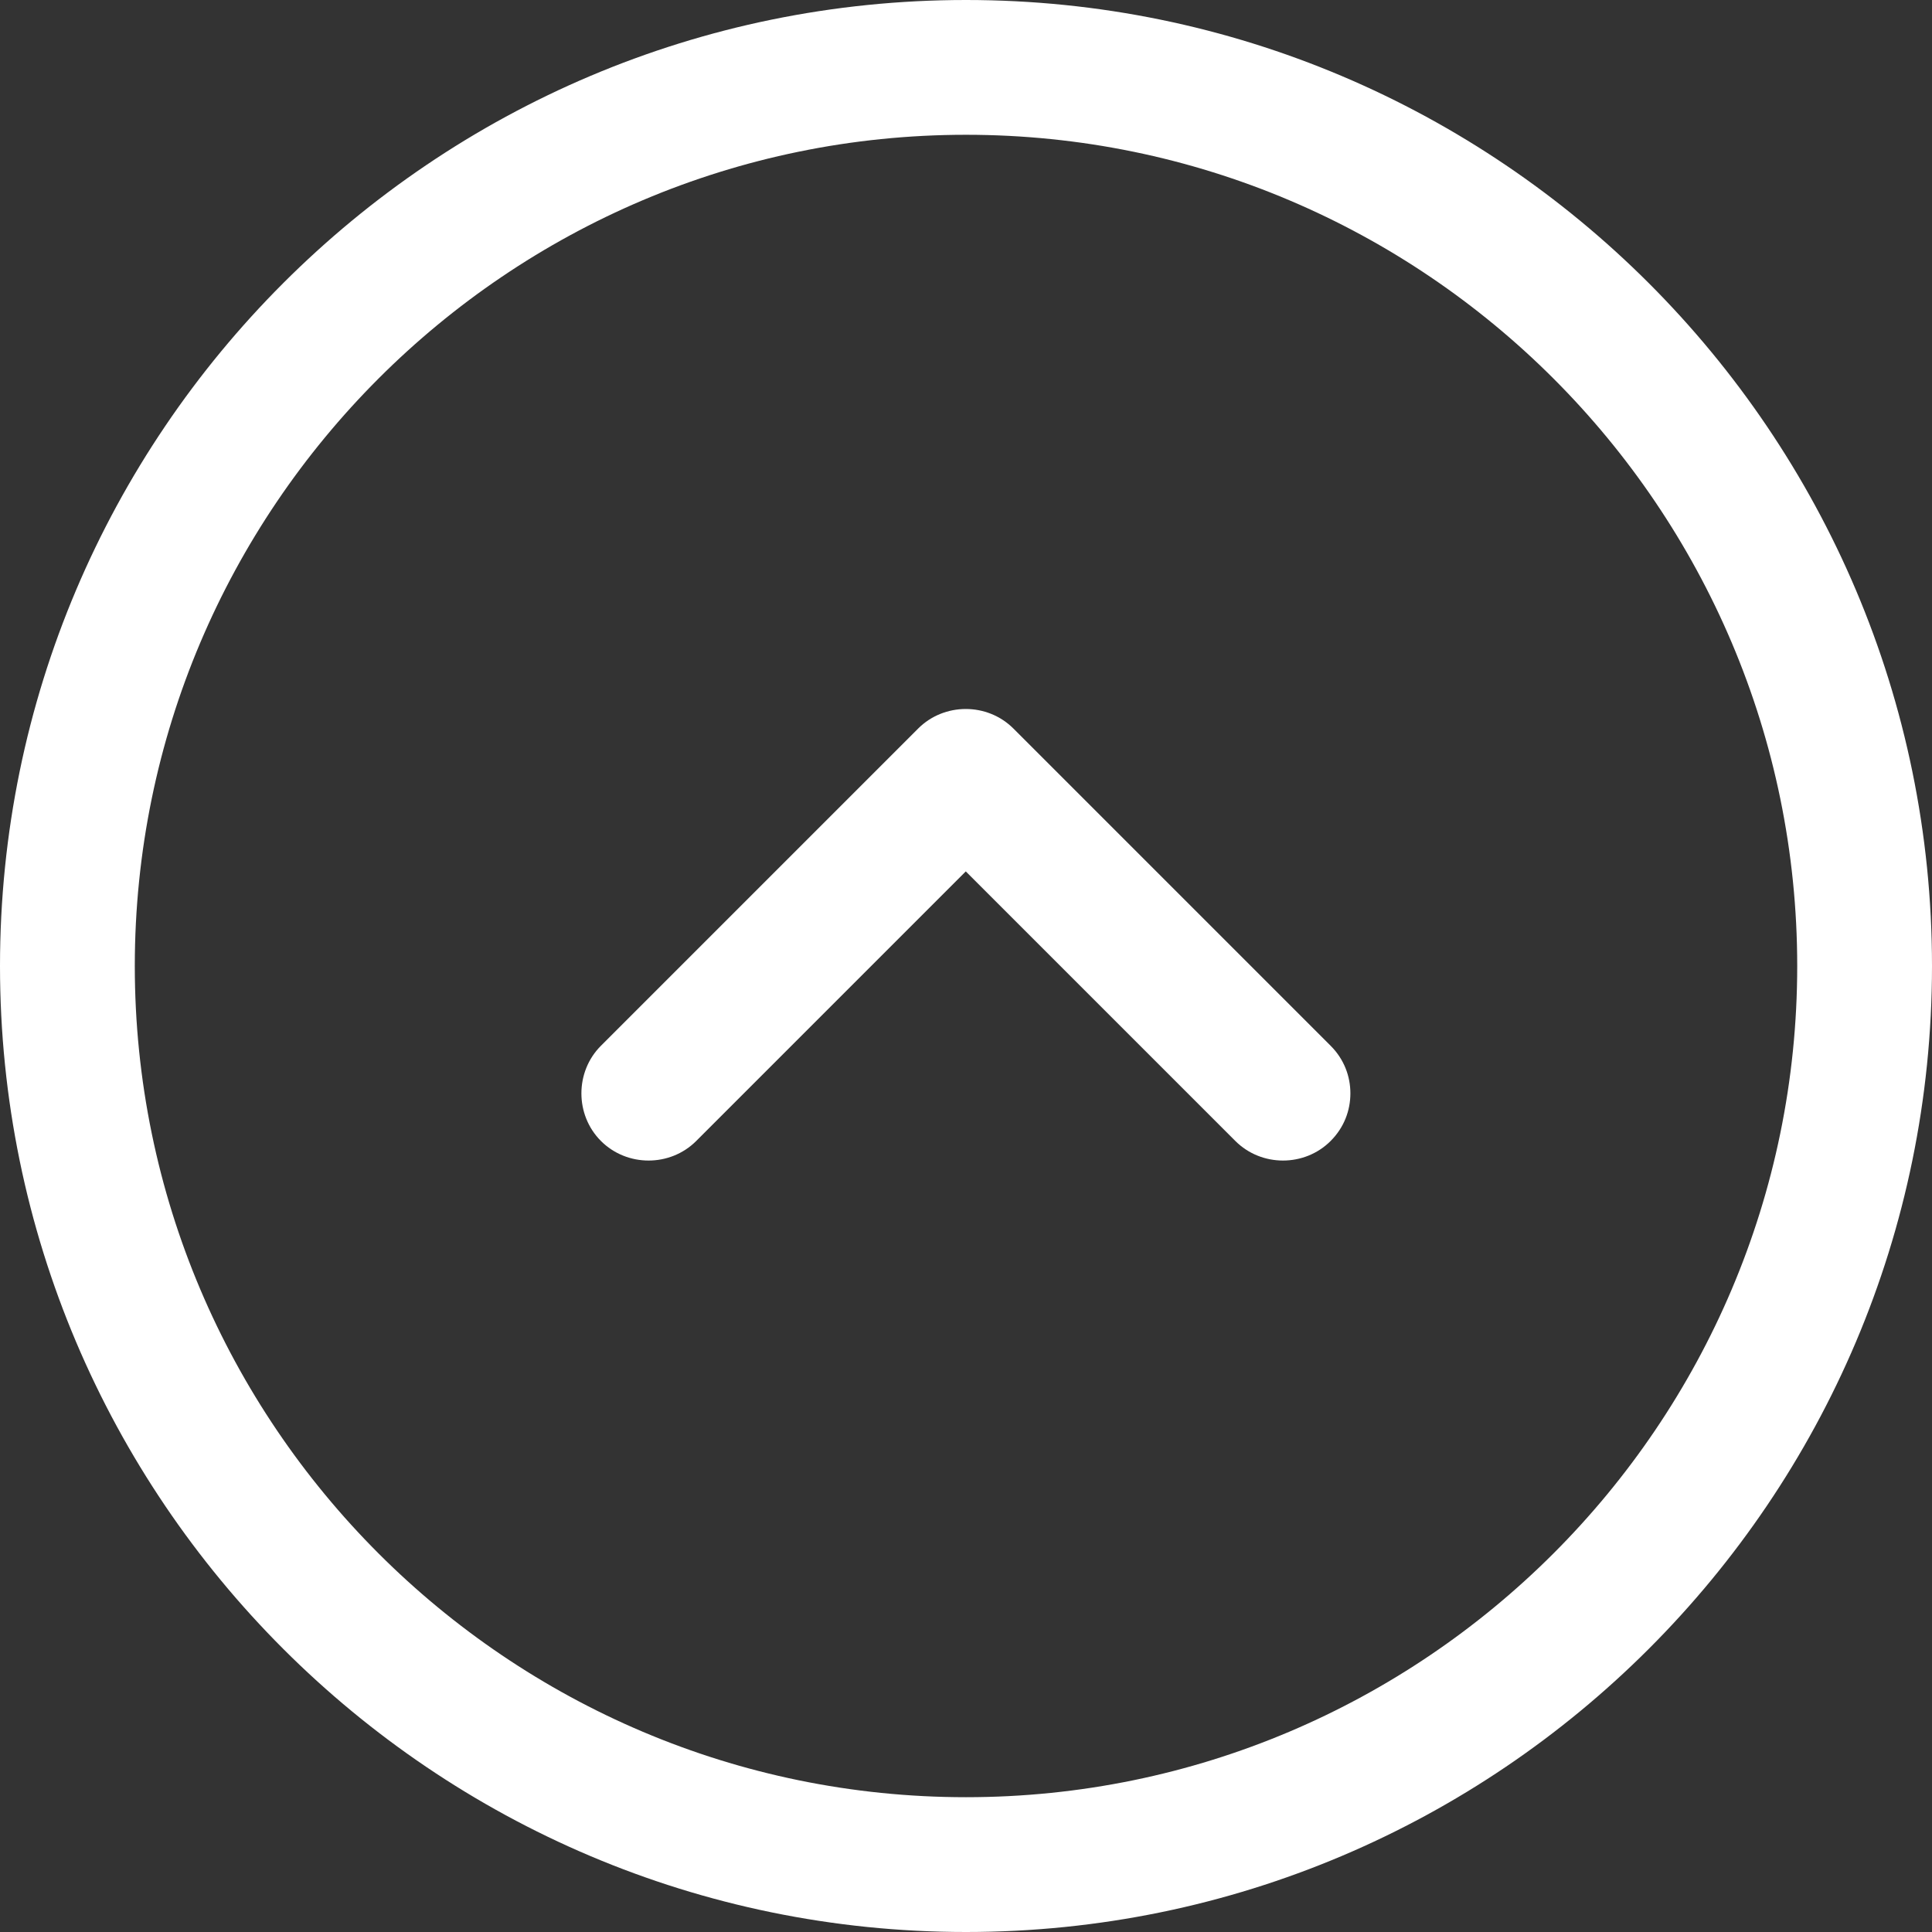
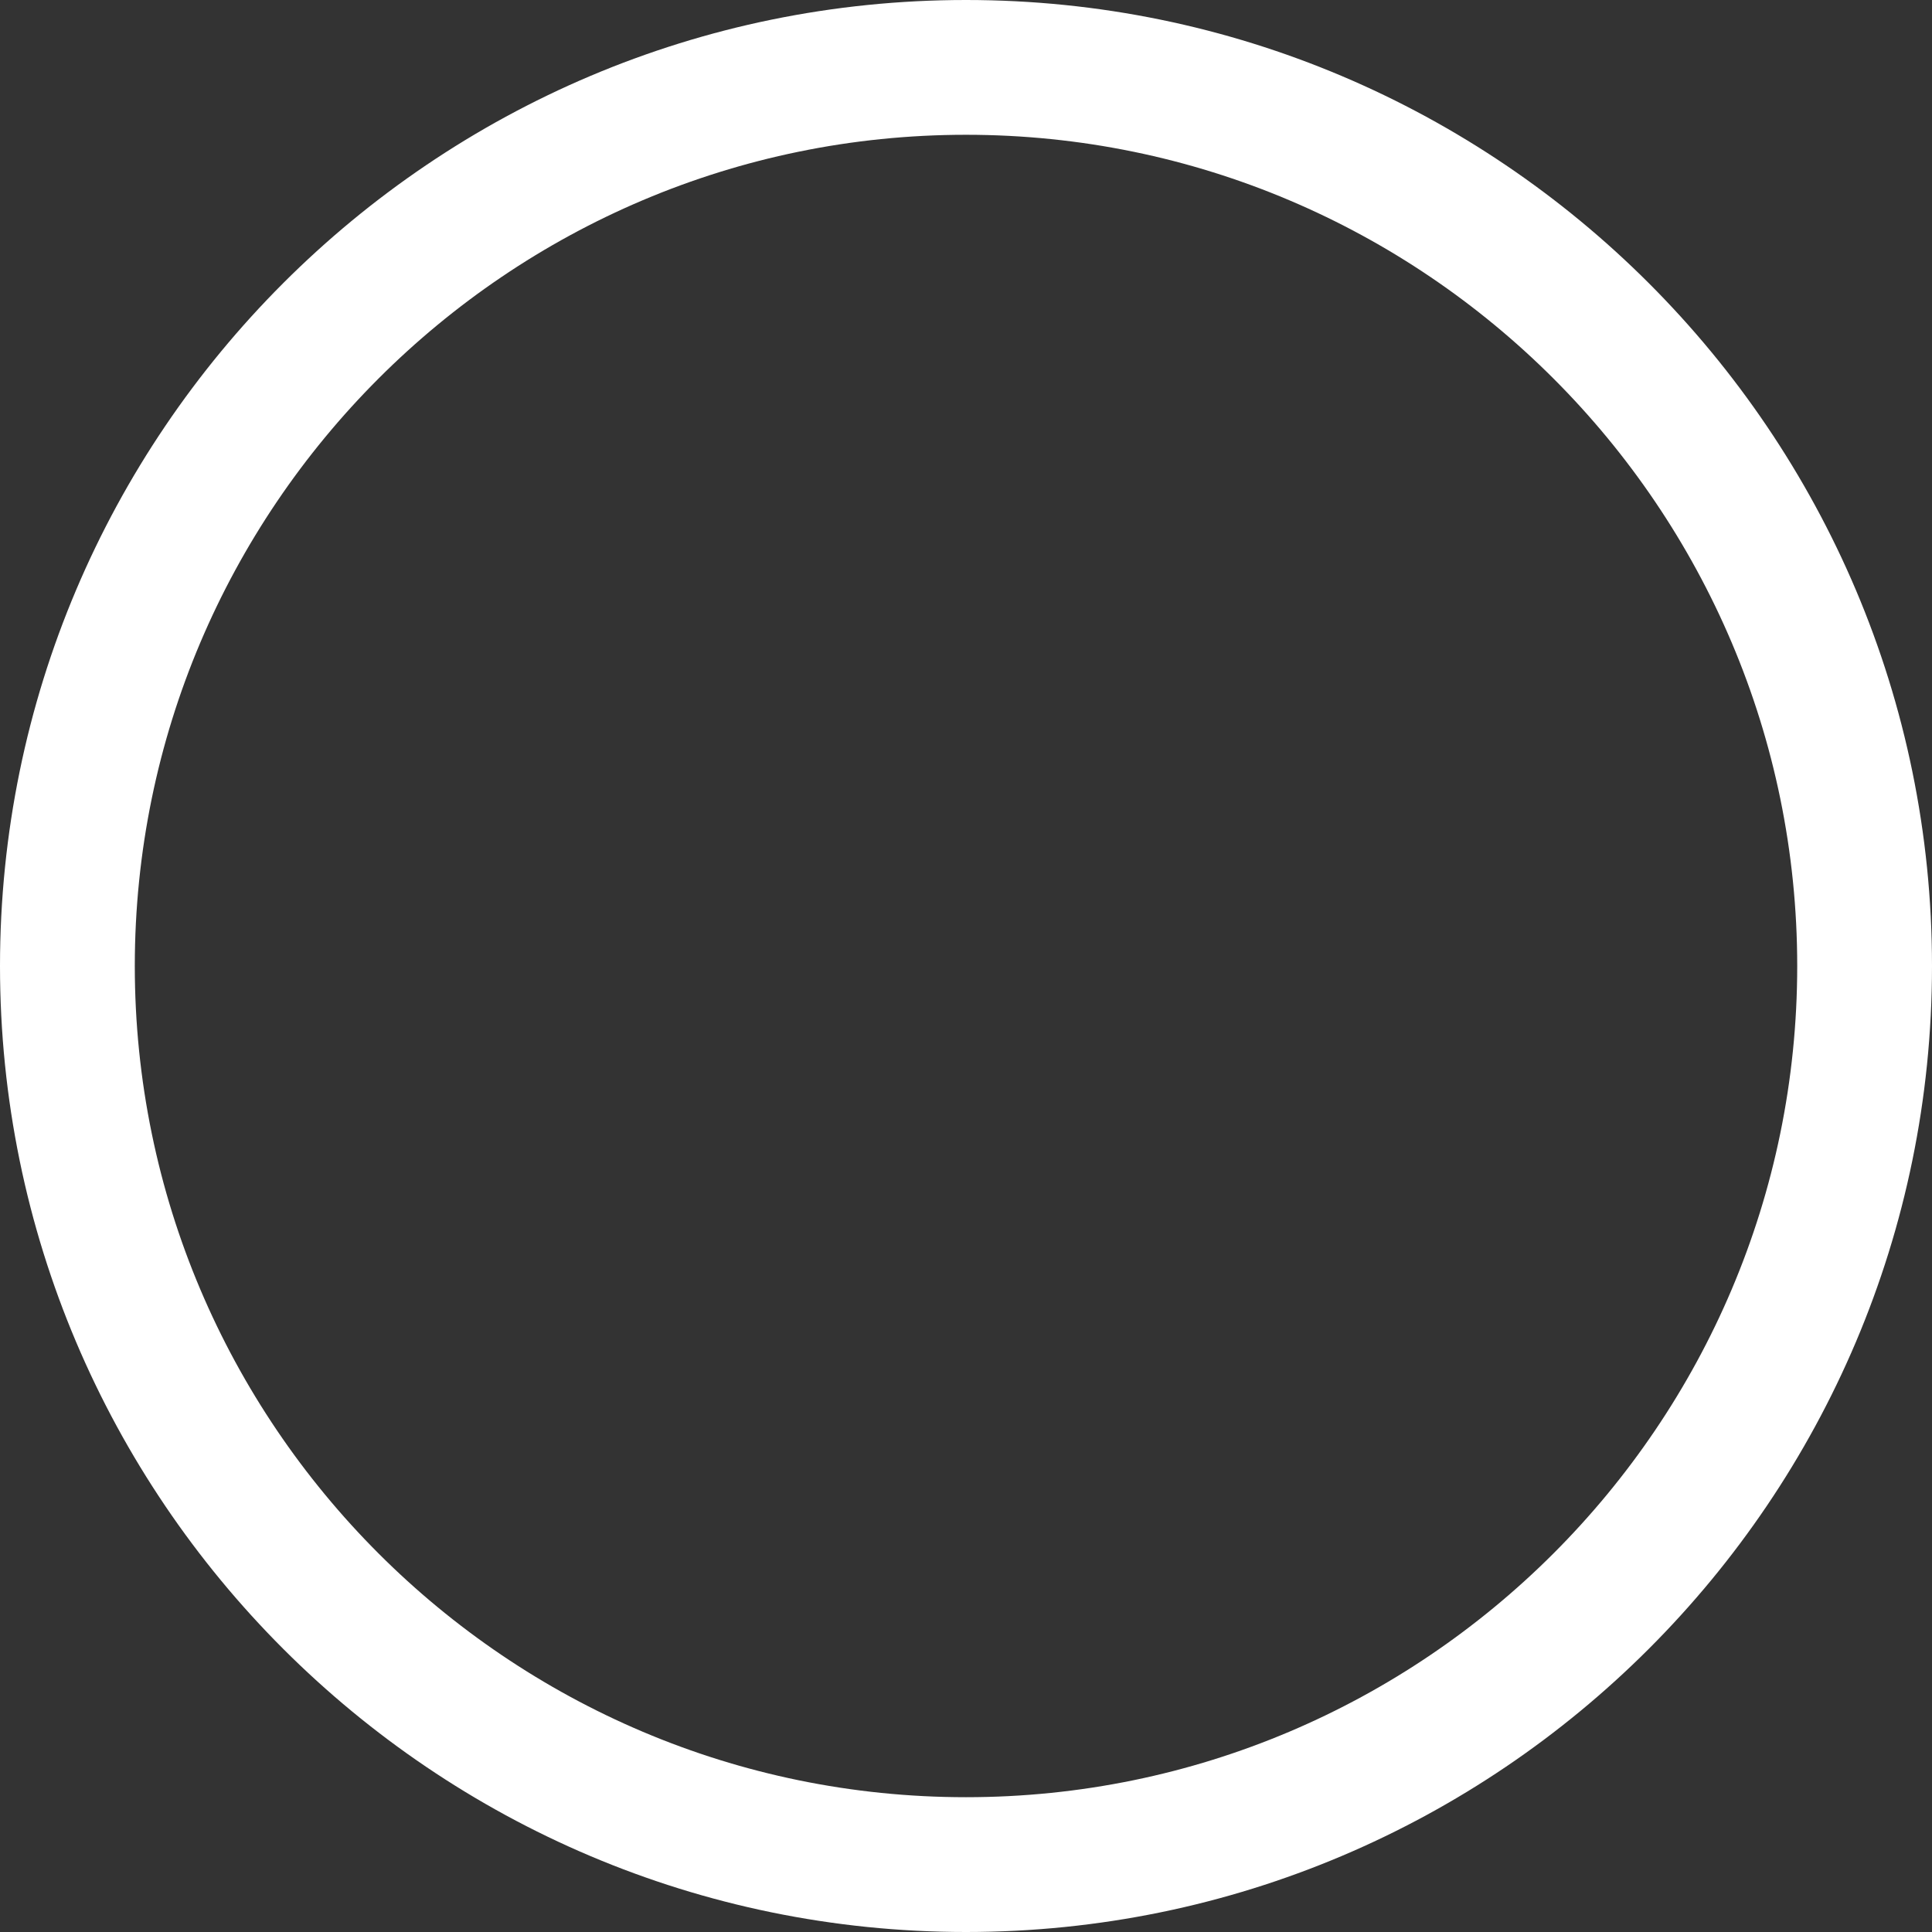
<svg xmlns="http://www.w3.org/2000/svg" width="101" height="101" viewBox="0 0 101 101" fill="none">
  <rect x="0" y="0" width="101" height="101" fill="#333333" stroke="none" />
  <path d="M0 50.5C0 22.643 22.643 -3.42509e-06 50.5 -2.20742e-06C78.357 -9.89744e-07 101 22.643 101 50.5C101 78.357 78.357 101 50.5 101C22.643 101 0 78.357 0 50.5ZM93.954 50.5C93.954 26.542 74.458 7.046 50.5 7.046C26.542 7.046 7.047 26.542 7.047 50.5C7.047 74.458 26.542 93.953 50.5 93.953C74.458 93.953 93.954 74.458 93.954 50.5Z" fill="white" />
-   <path d="M70.595 57.158C70.595 58.051 70.266 58.944 69.561 59.648C68.199 61.011 65.944 61.011 64.582 59.648L50.489 45.555L36.396 59.648C35.033 61.011 32.779 61.011 31.416 59.648C30.054 58.286 30.054 56.031 31.416 54.669L47.999 38.086C49.361 36.724 51.616 36.724 52.978 38.086L69.561 54.669C70.266 55.373 70.595 56.266 70.595 57.158Z" fill="white" />
</svg>